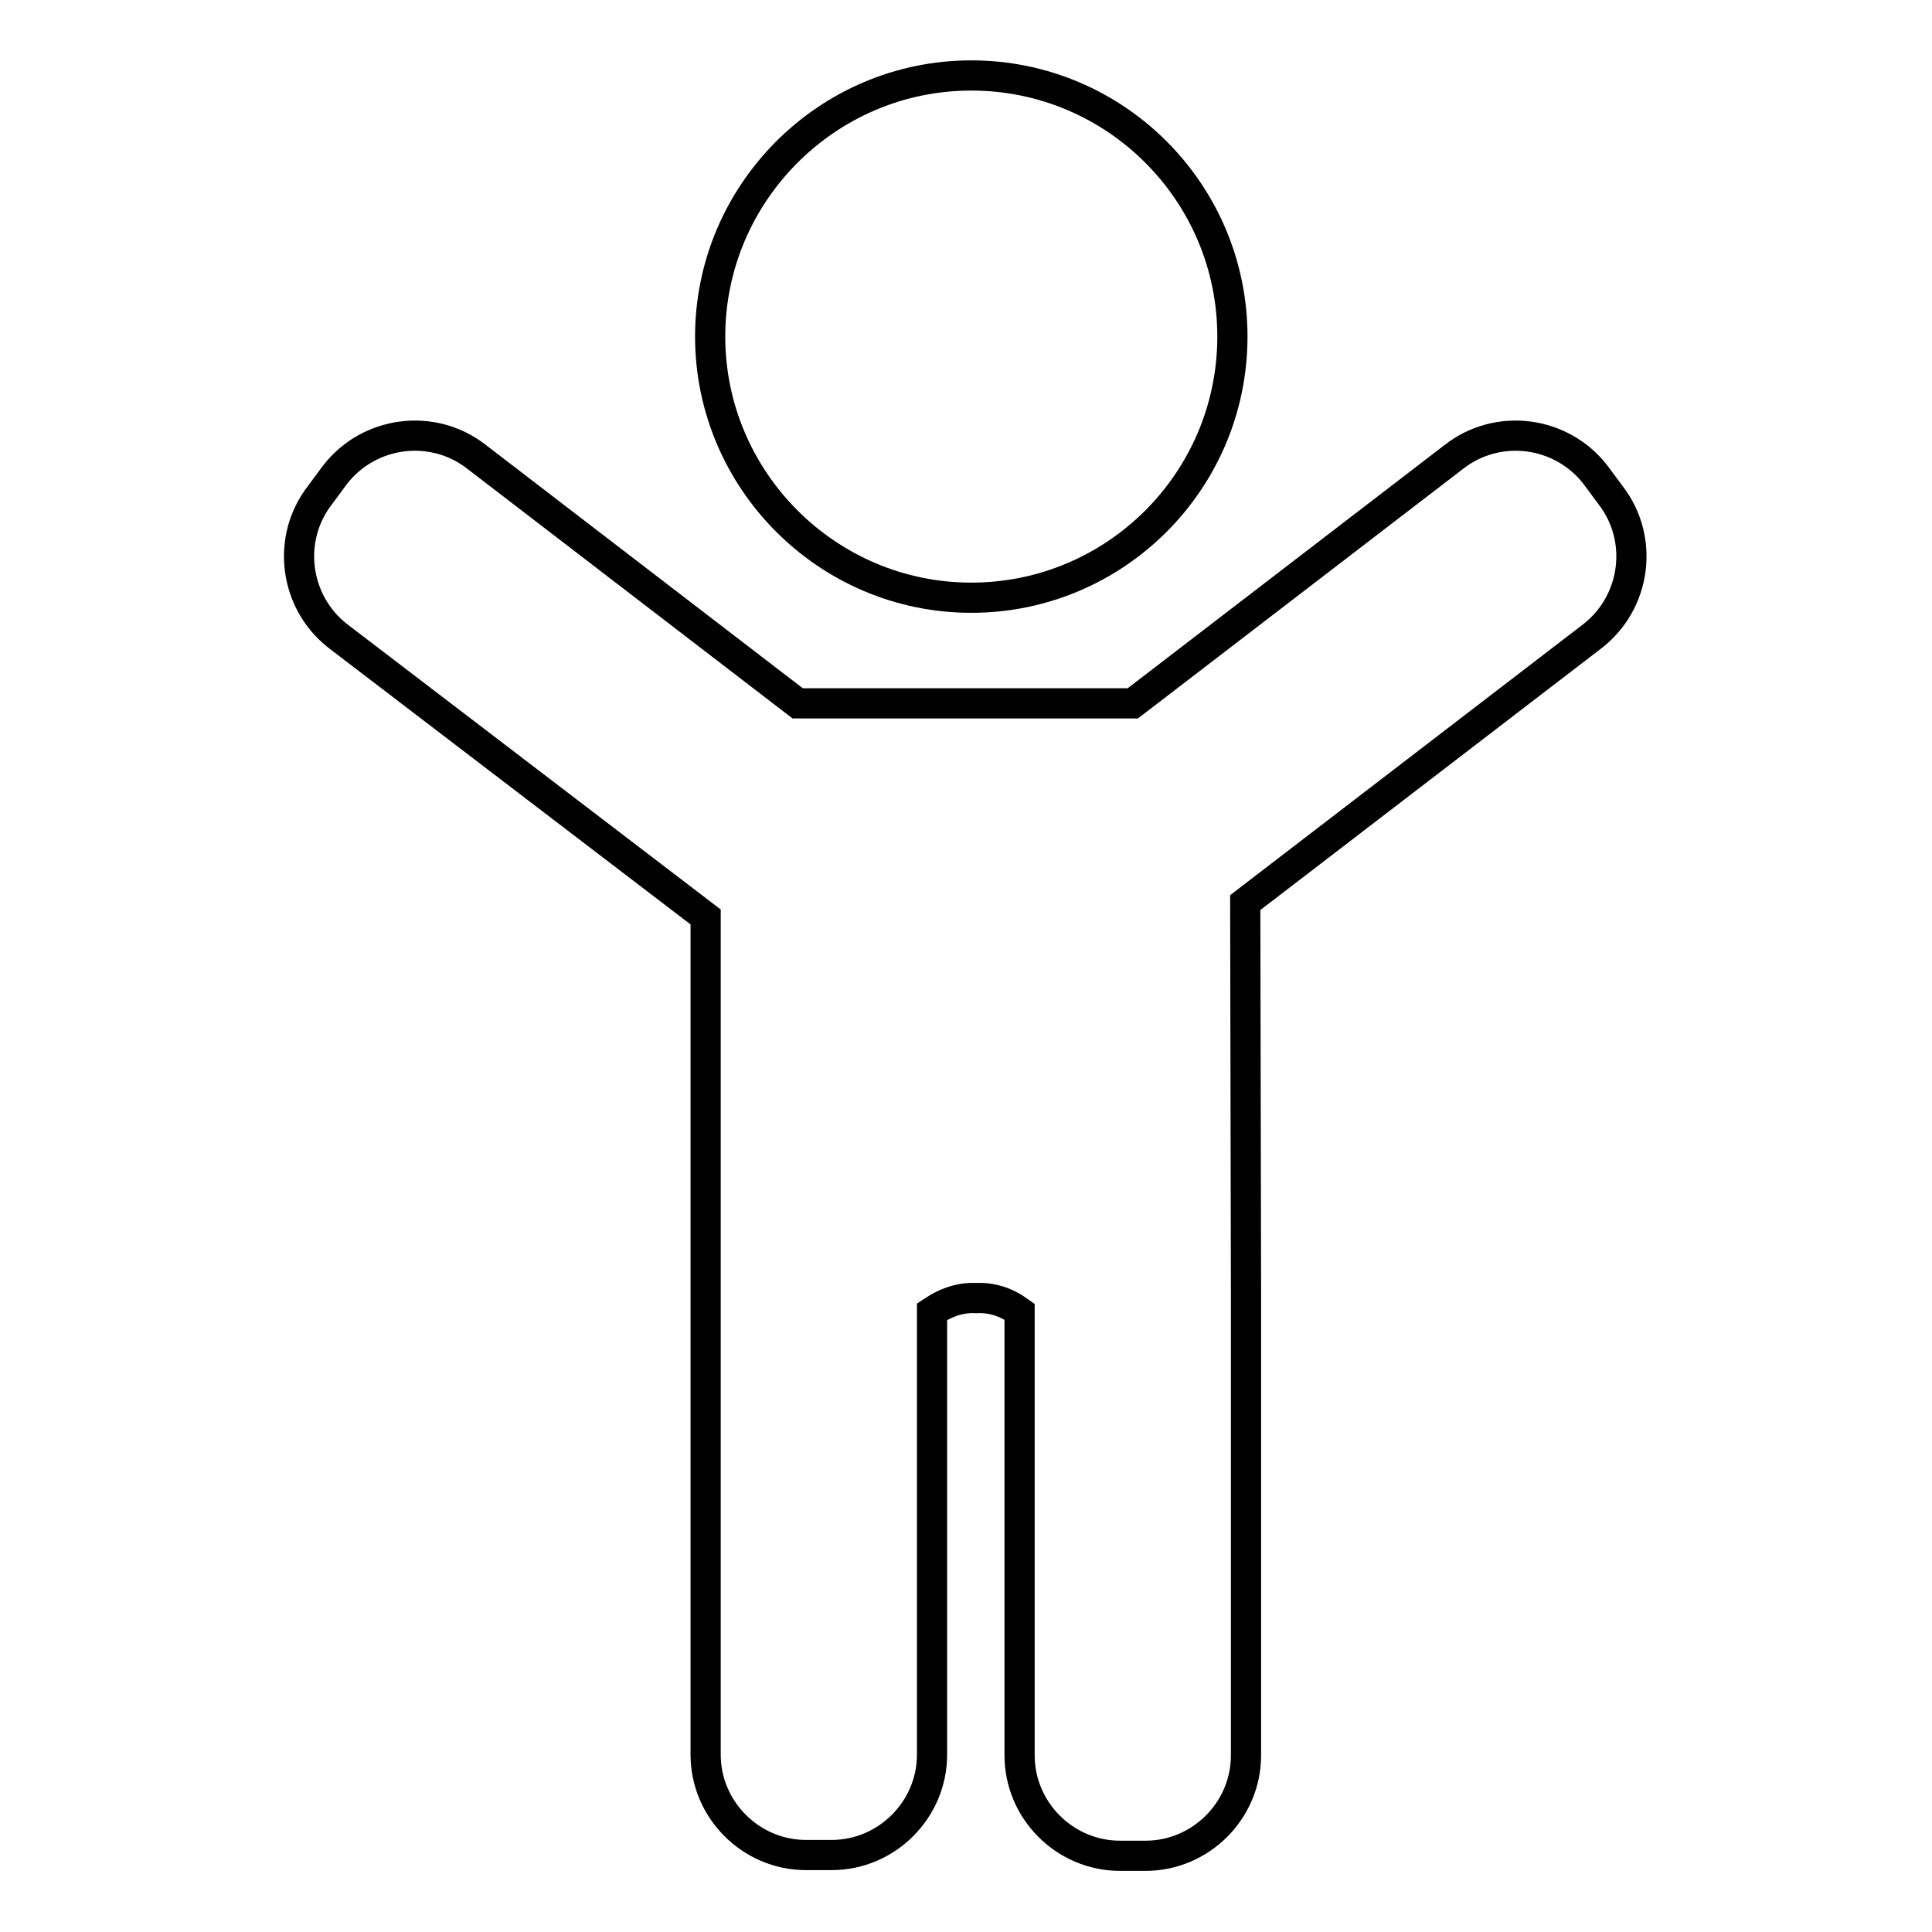
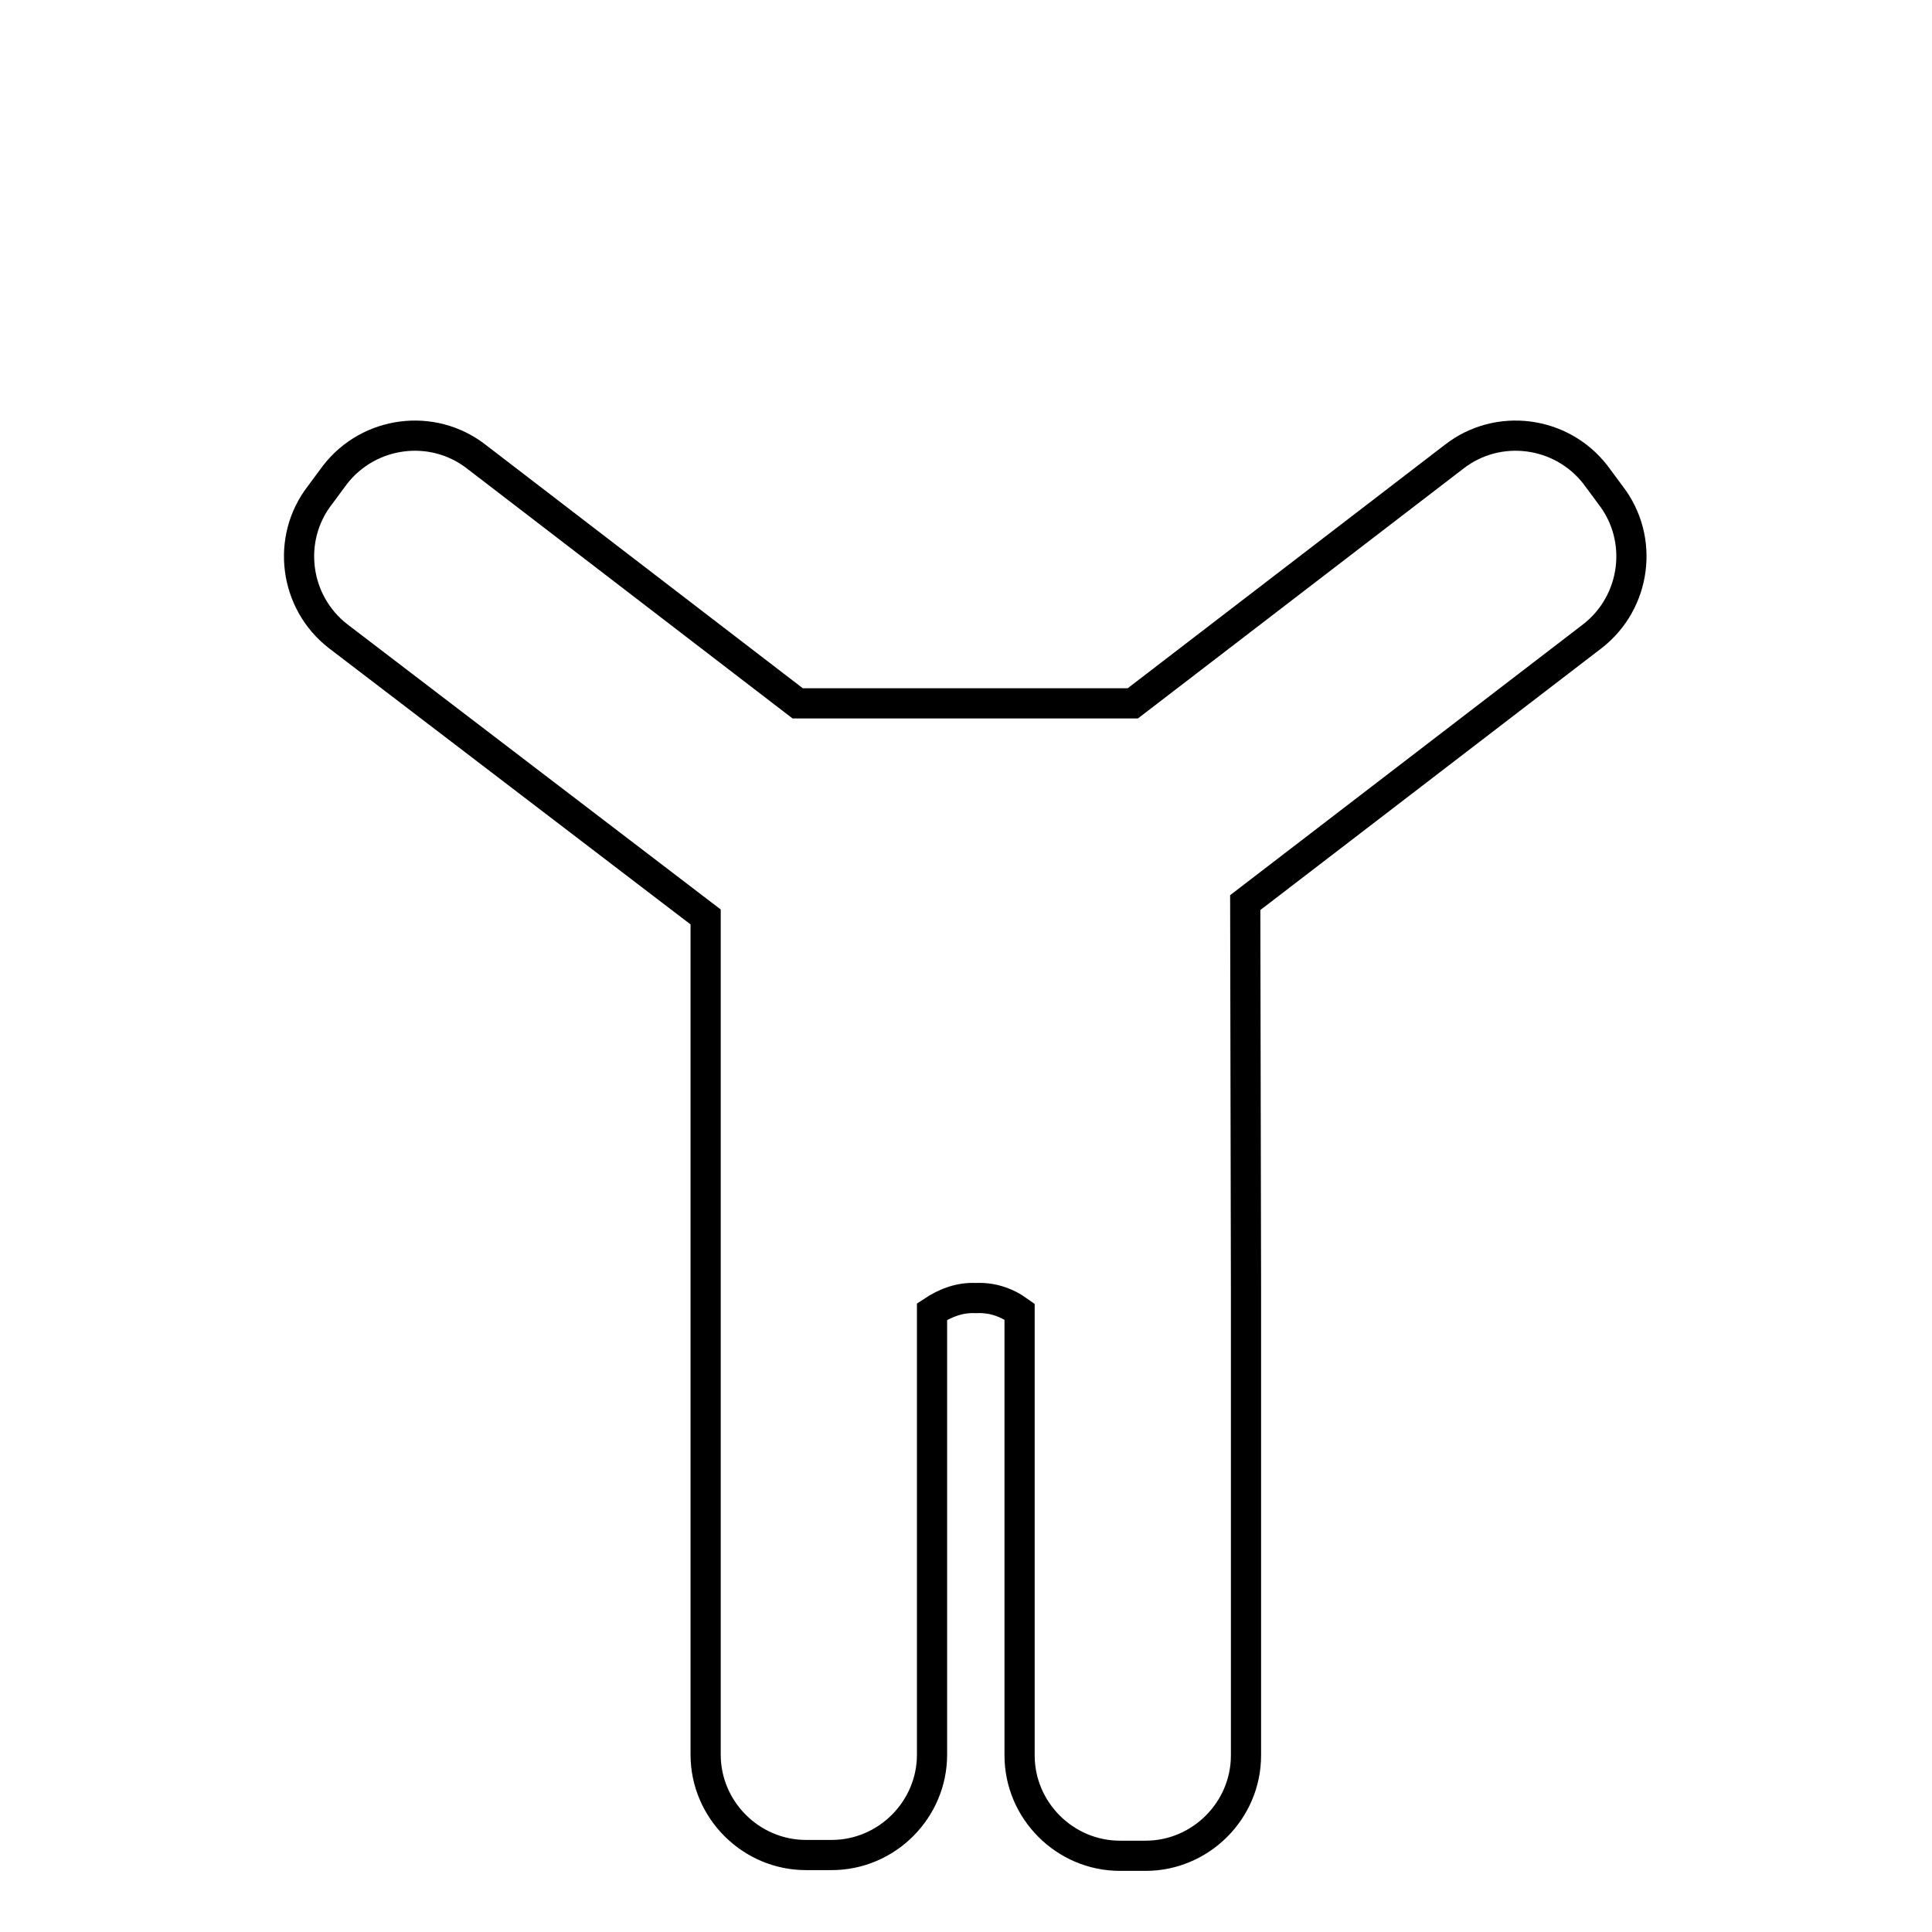
<svg xmlns="http://www.w3.org/2000/svg" version="1.1" x="0px" y="0px" viewBox="0 0 256 256" enable-background="new 0 0 256 256" xml:space="preserve">
  <g>
    <g>
-       <path stroke-width="4" fill-opacity="0" stroke="#000000" d="M128.7,10c19.1,0,34.6,15.5,34.6,34.6s-15.5,34.6-34.6,34.6S94.1,63.6,94.1,44.6S109.6,10,128.7,10L128.7,10z" />
      <path stroke-width="4" fill-opacity="0" stroke="#000000" d="M165.1,170.6c0,0.2,0,0.5,0,0.7v61.3c0,7.3-6,13.3-13.3,13.3h-3.4c-7.3,0-13.3-6-13.3-13.3v-58.8c-1.8-1.3-3.7-1.9-5.8-1.8c-2.1-0.1-4,0.6-5.8,1.8v58.7c0,7.3-6,13.3-13.3,13.3h-3.4c-7.3,0-13.3-6-13.3-13.3v-58.7l0,0v-52.3L44.8,84.3c-5.8-4.5-6.9-12.9-2.4-18.7l2-2.7c4.5-5.8,12.9-6.9,18.7-2.4l42.6,32.7h44.4l42.6-32.7c5.8-4.5,14.2-3.4,18.7,2.4l2,2.7c4.5,5.8,3.4,14.2-2.4,18.7l-46,35.3L165.1,170.6L165.1,170.6z" />
    </g>
  </g>
</svg>